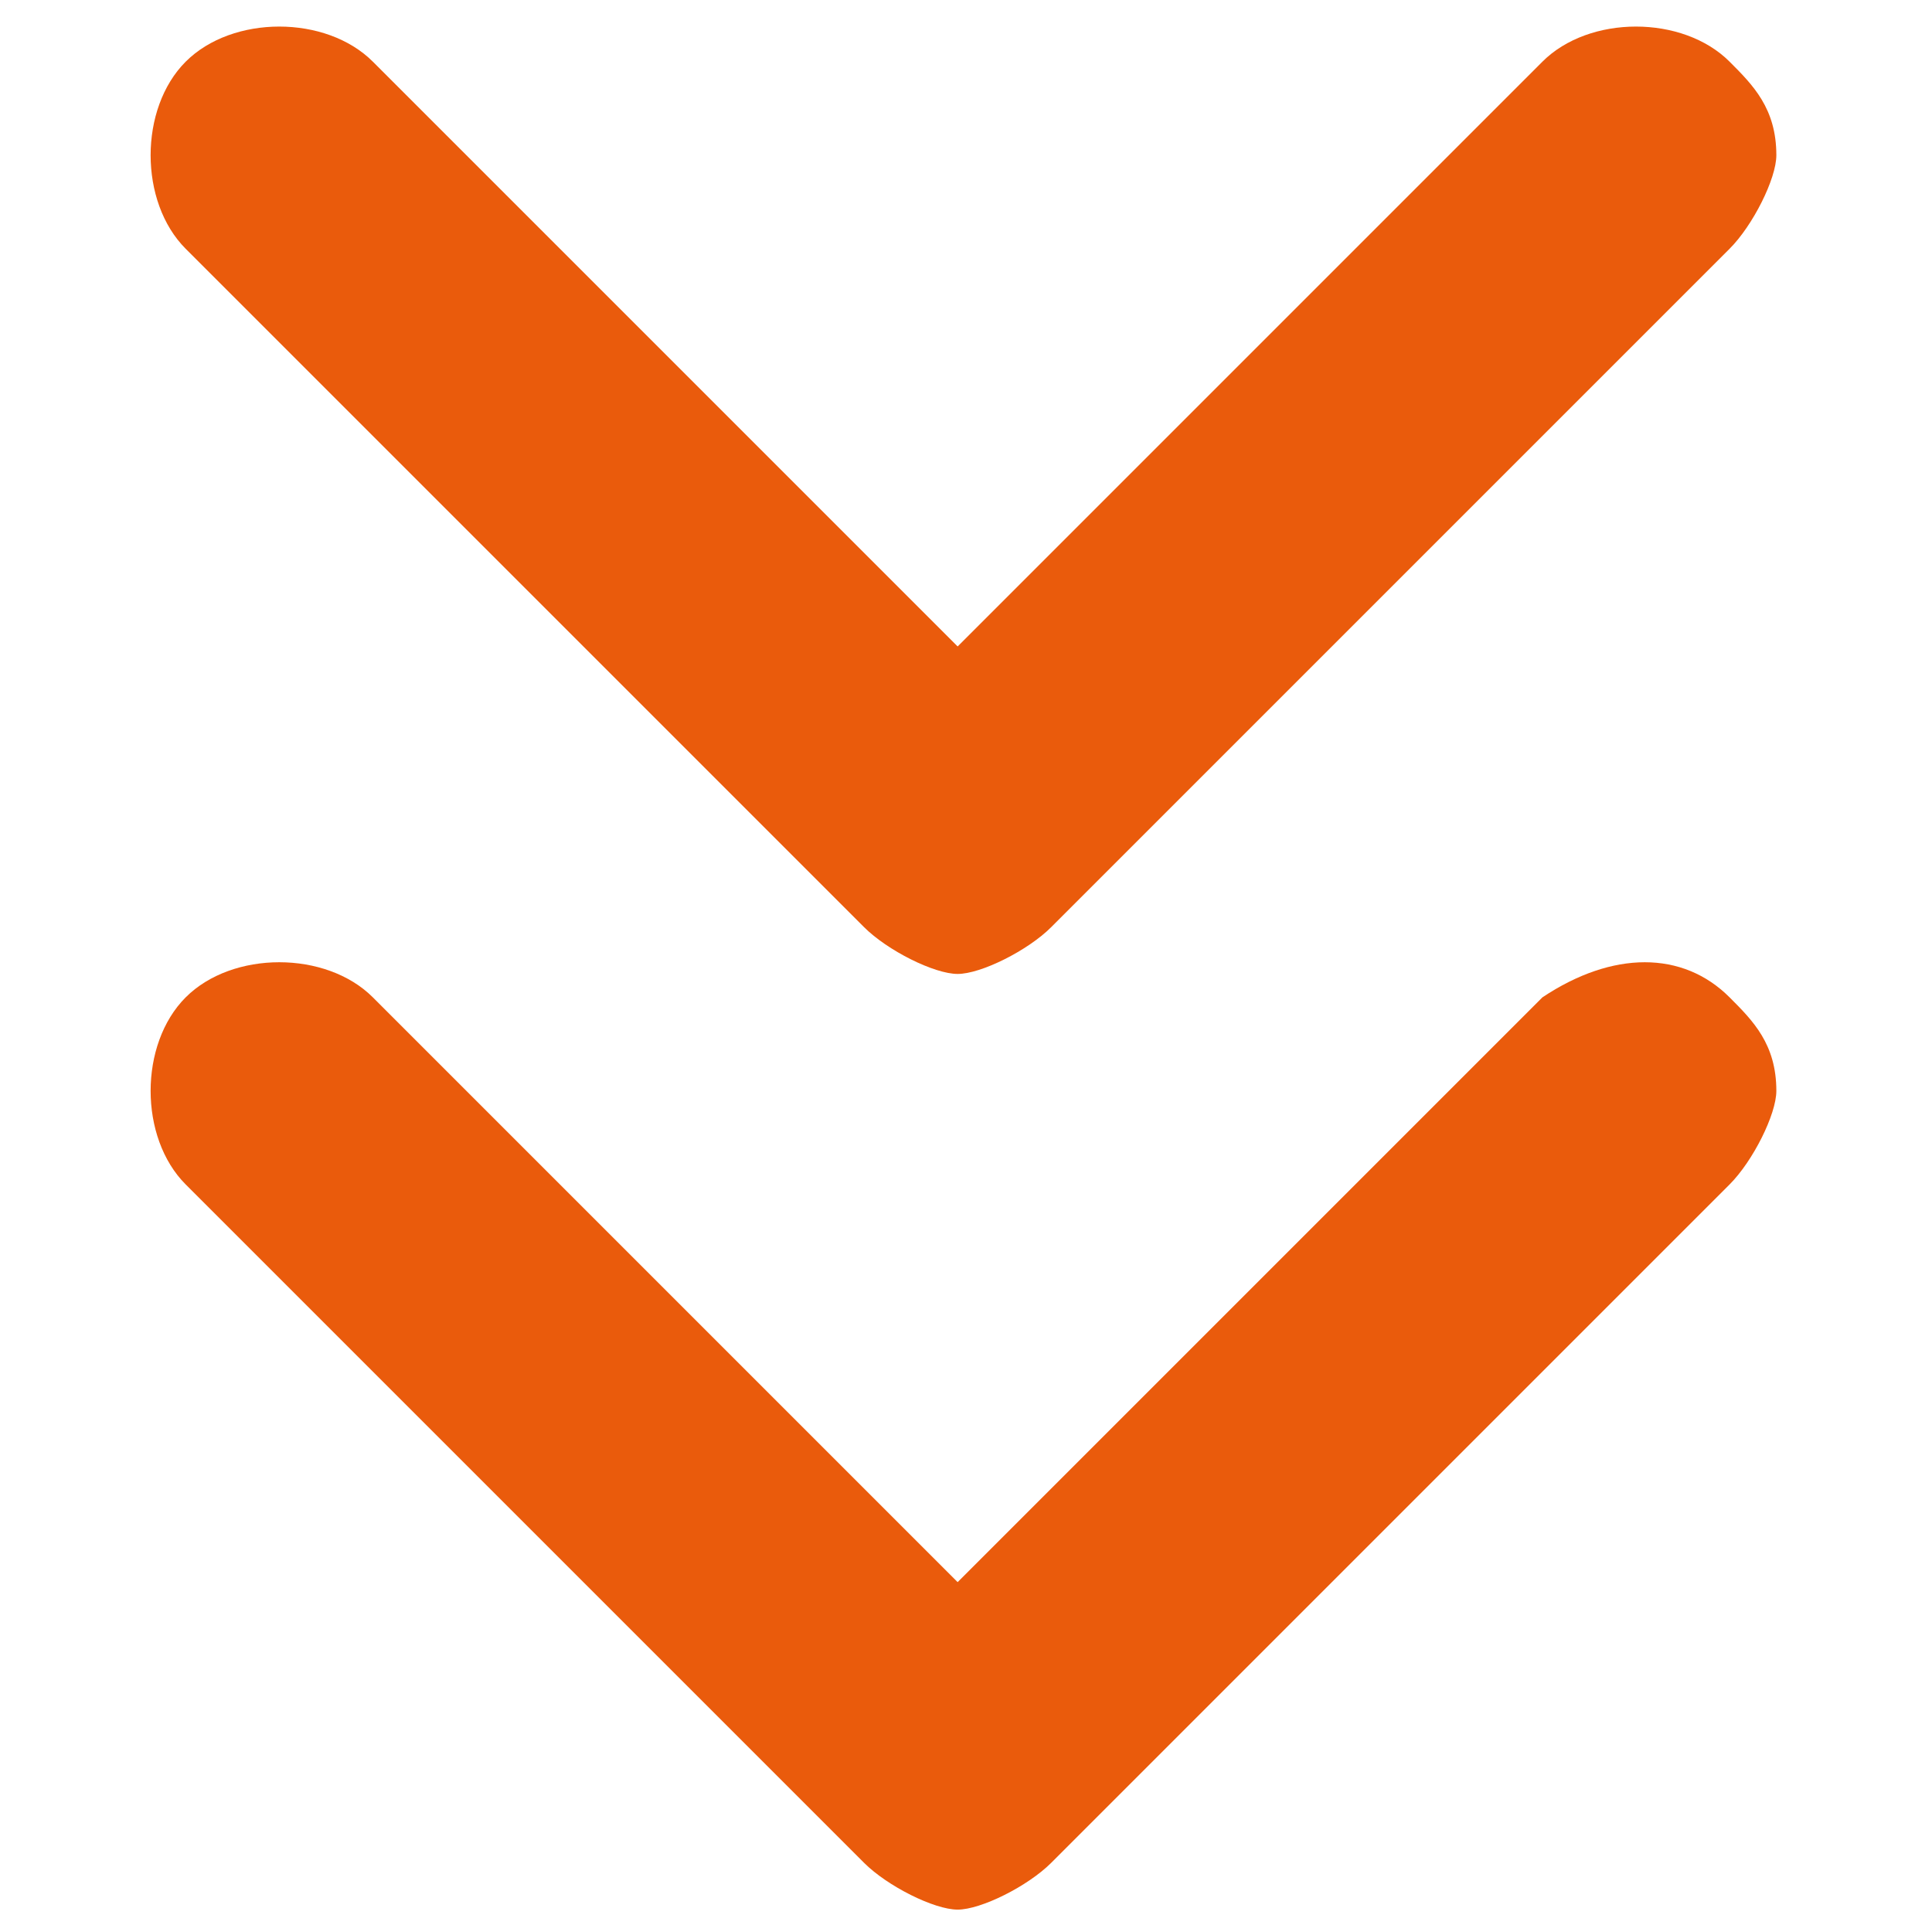
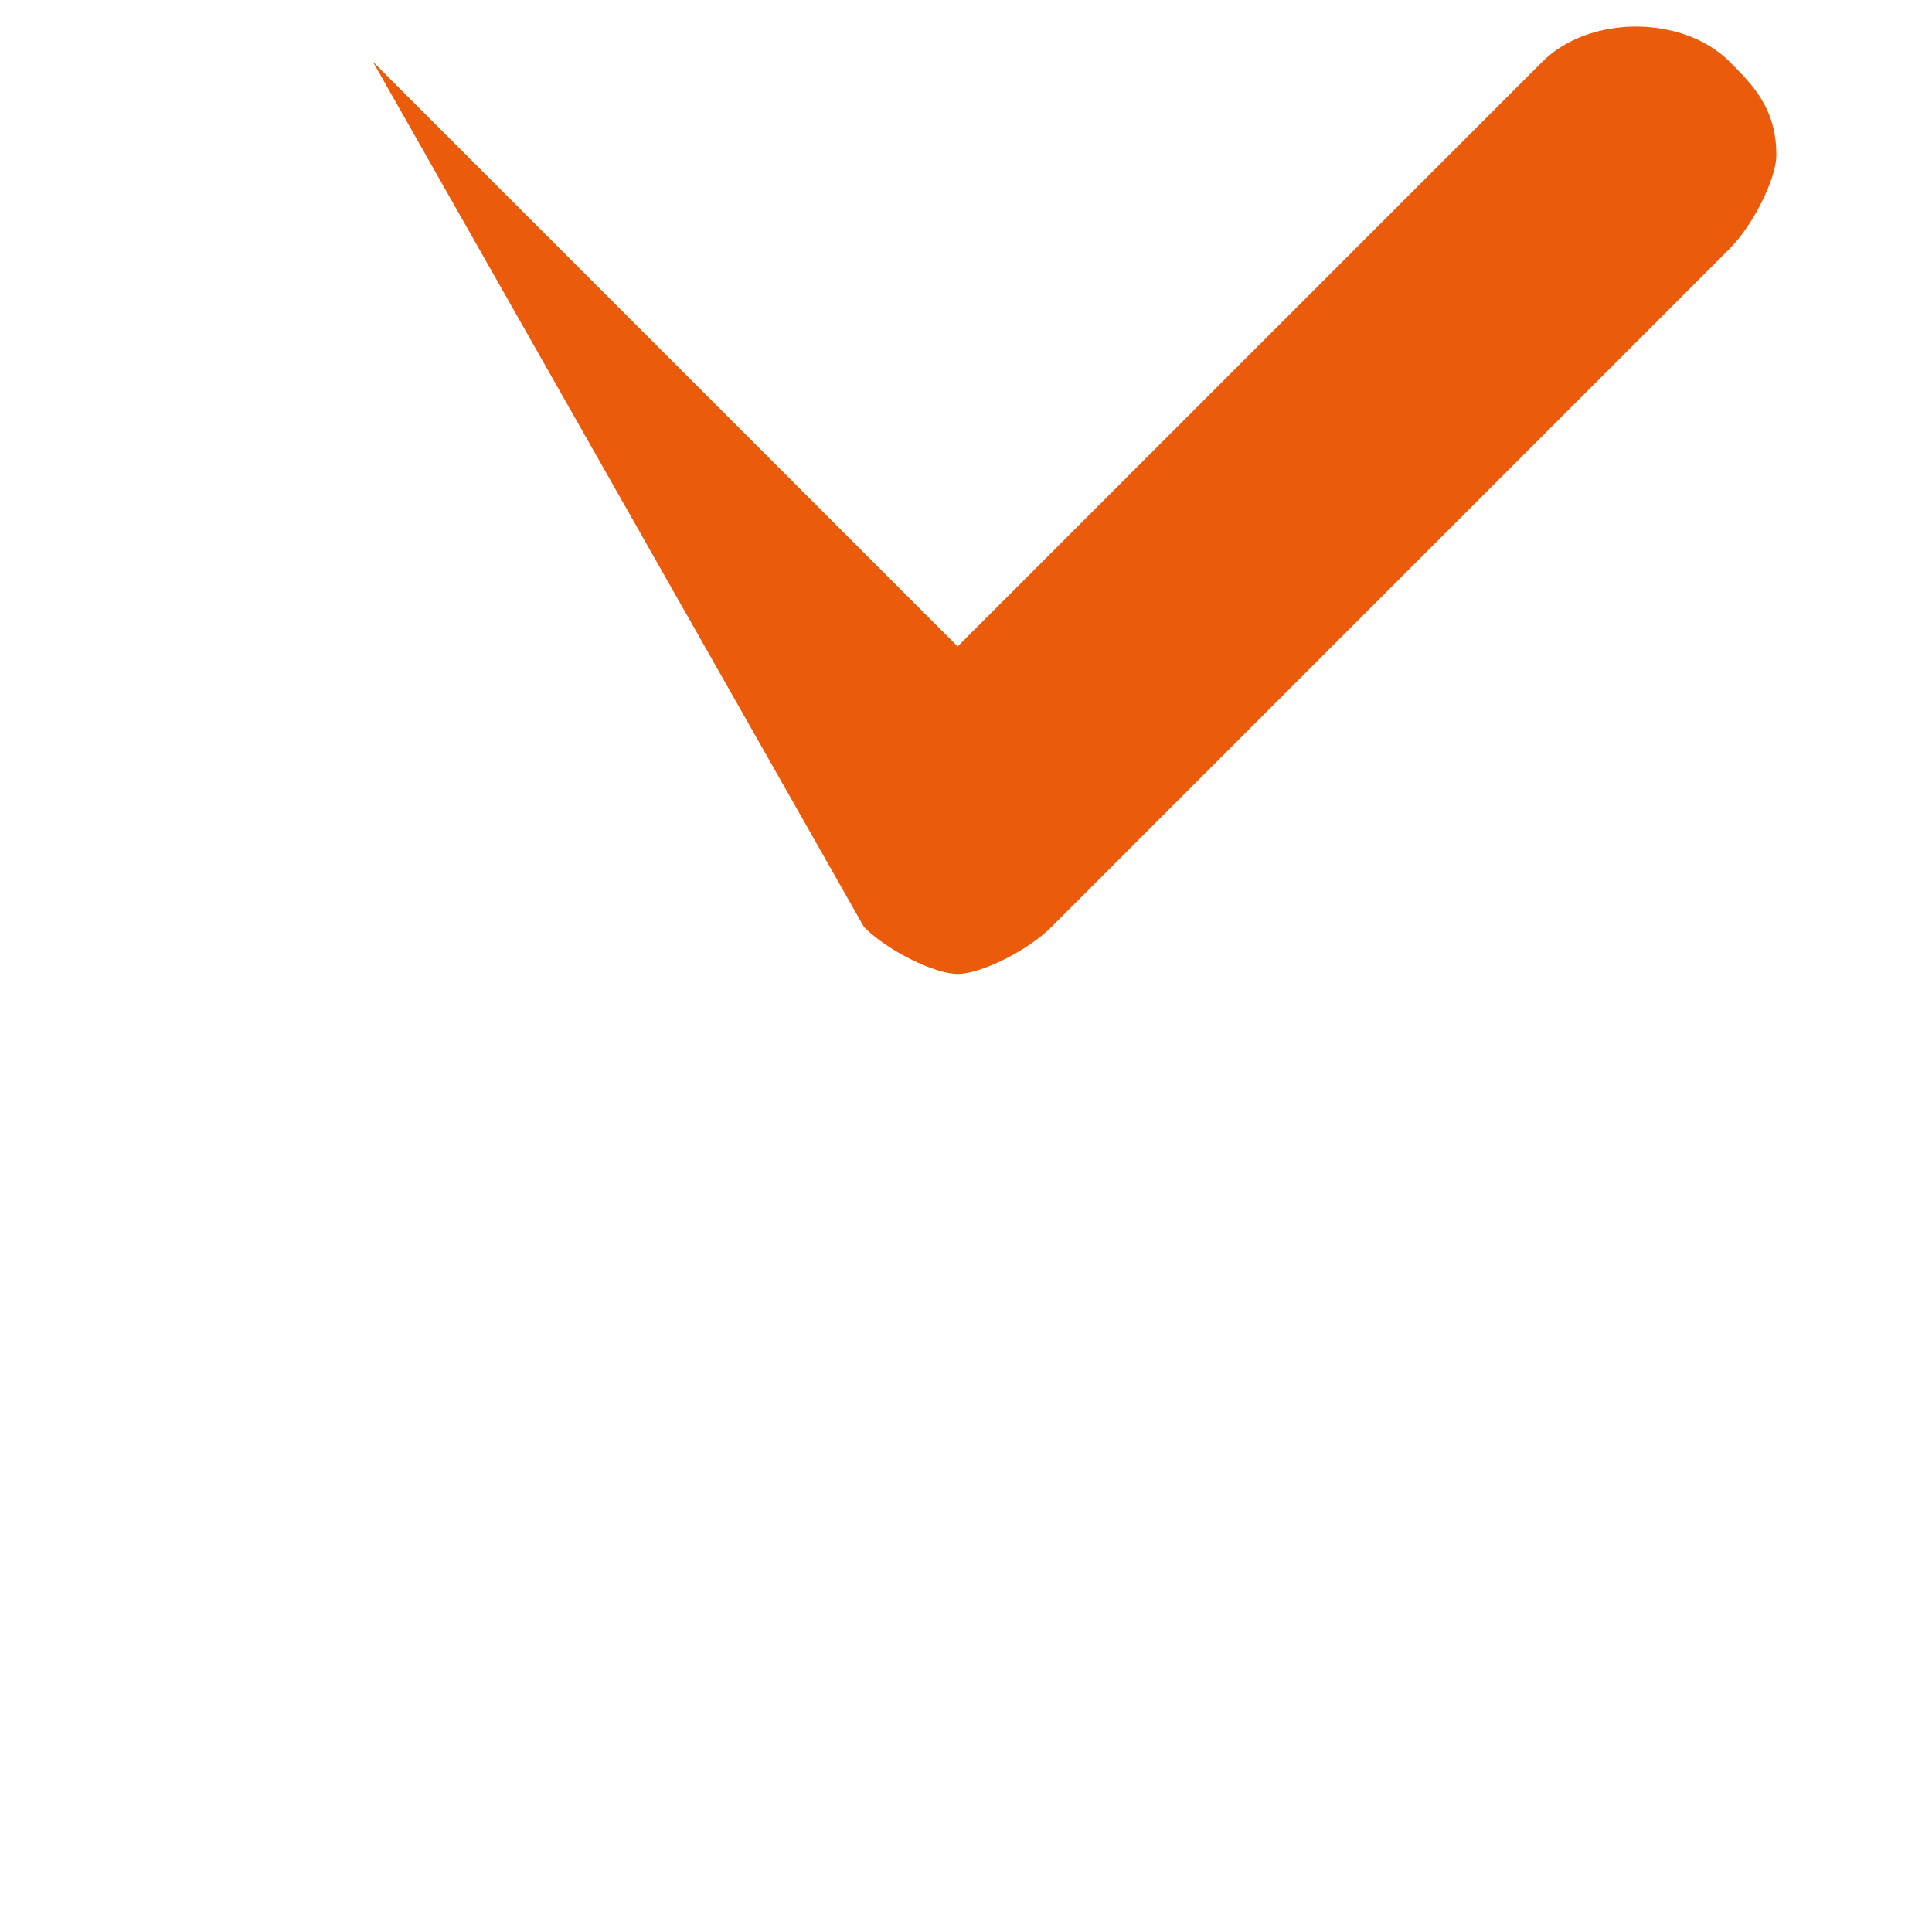
<svg xmlns="http://www.w3.org/2000/svg" version="1.1" id="Ebene_1" x="0" y="0" viewBox="0 0 56.7 56.7" xml:space="preserve">
  <style type="text/css" id="style2">.st0{fill:#ea5b0c}</style>
  <g id="g8" transform="translate(-166.175 -166.383) scale(6.865)">
-     <path class="st0" d="M30.8 28.5L28.3 31l-2.5-2.5c-.2-.2-.6-.2-.8 0-.2.2-.2.6 0 .8l2.9 2.9c.1.1.3.2.4.2.1 0 .3-.1.4-.2l2.9-2.9c.1-.1.2-.3.2-.4 0-.2-.1-.3-.2-.4-.2-.2-.5-.2-.8 0z" id="path4" />
-     <path class="st0" d="M27.9 28.2c.1.1.3.2.4.2.1 0 .3-.1.4-.2l2.9-2.9c.1-.1.2-.3.2-.4 0-.2-.1-.3-.2-.4-.2-.2-.6-.2-.8 0L28.3 27l-2.5-2.5c-.2-.2-.6-.2-.8 0-.2.2-.2.6 0 .8z" id="path6" />
+     <path class="st0" d="M27.9 28.2c.1.1.3.2.4.2.1 0 .3-.1.4-.2l2.9-2.9c.1-.1.2-.3.2-.4 0-.2-.1-.3-.2-.4-.2-.2-.6-.2-.8 0L28.3 27l-2.5-2.5z" id="path6" />
  </g>
</svg>